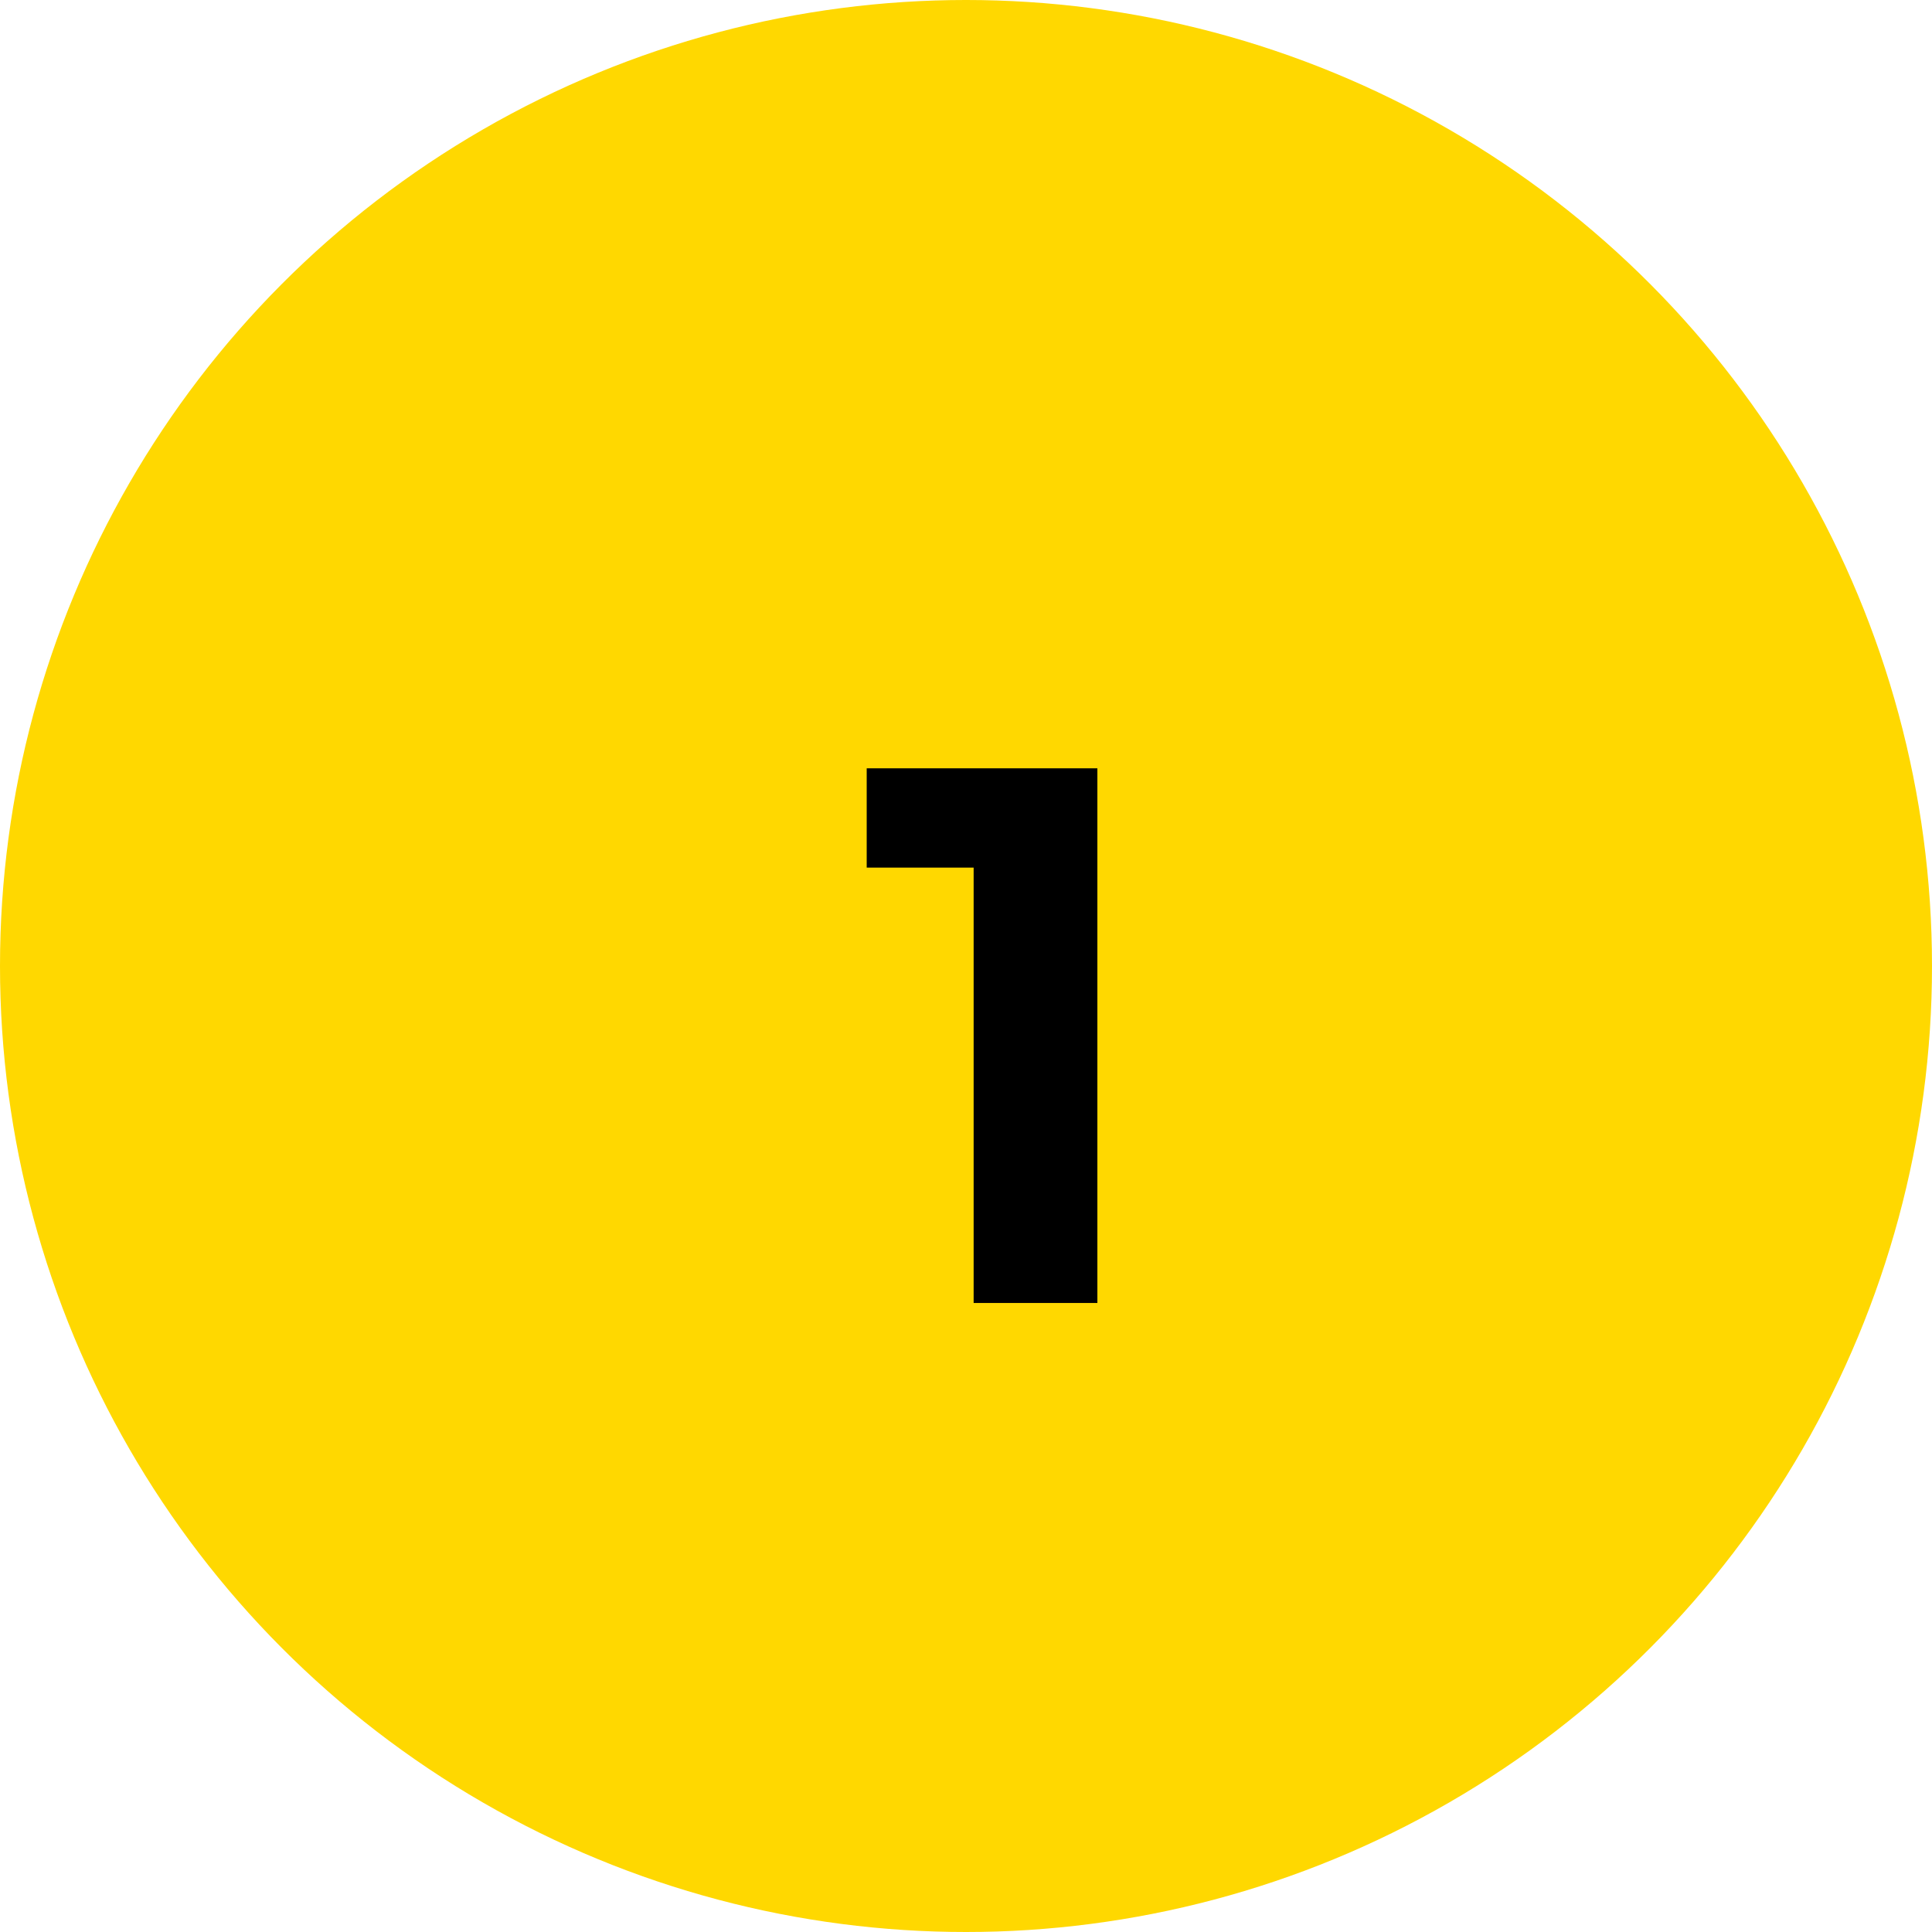
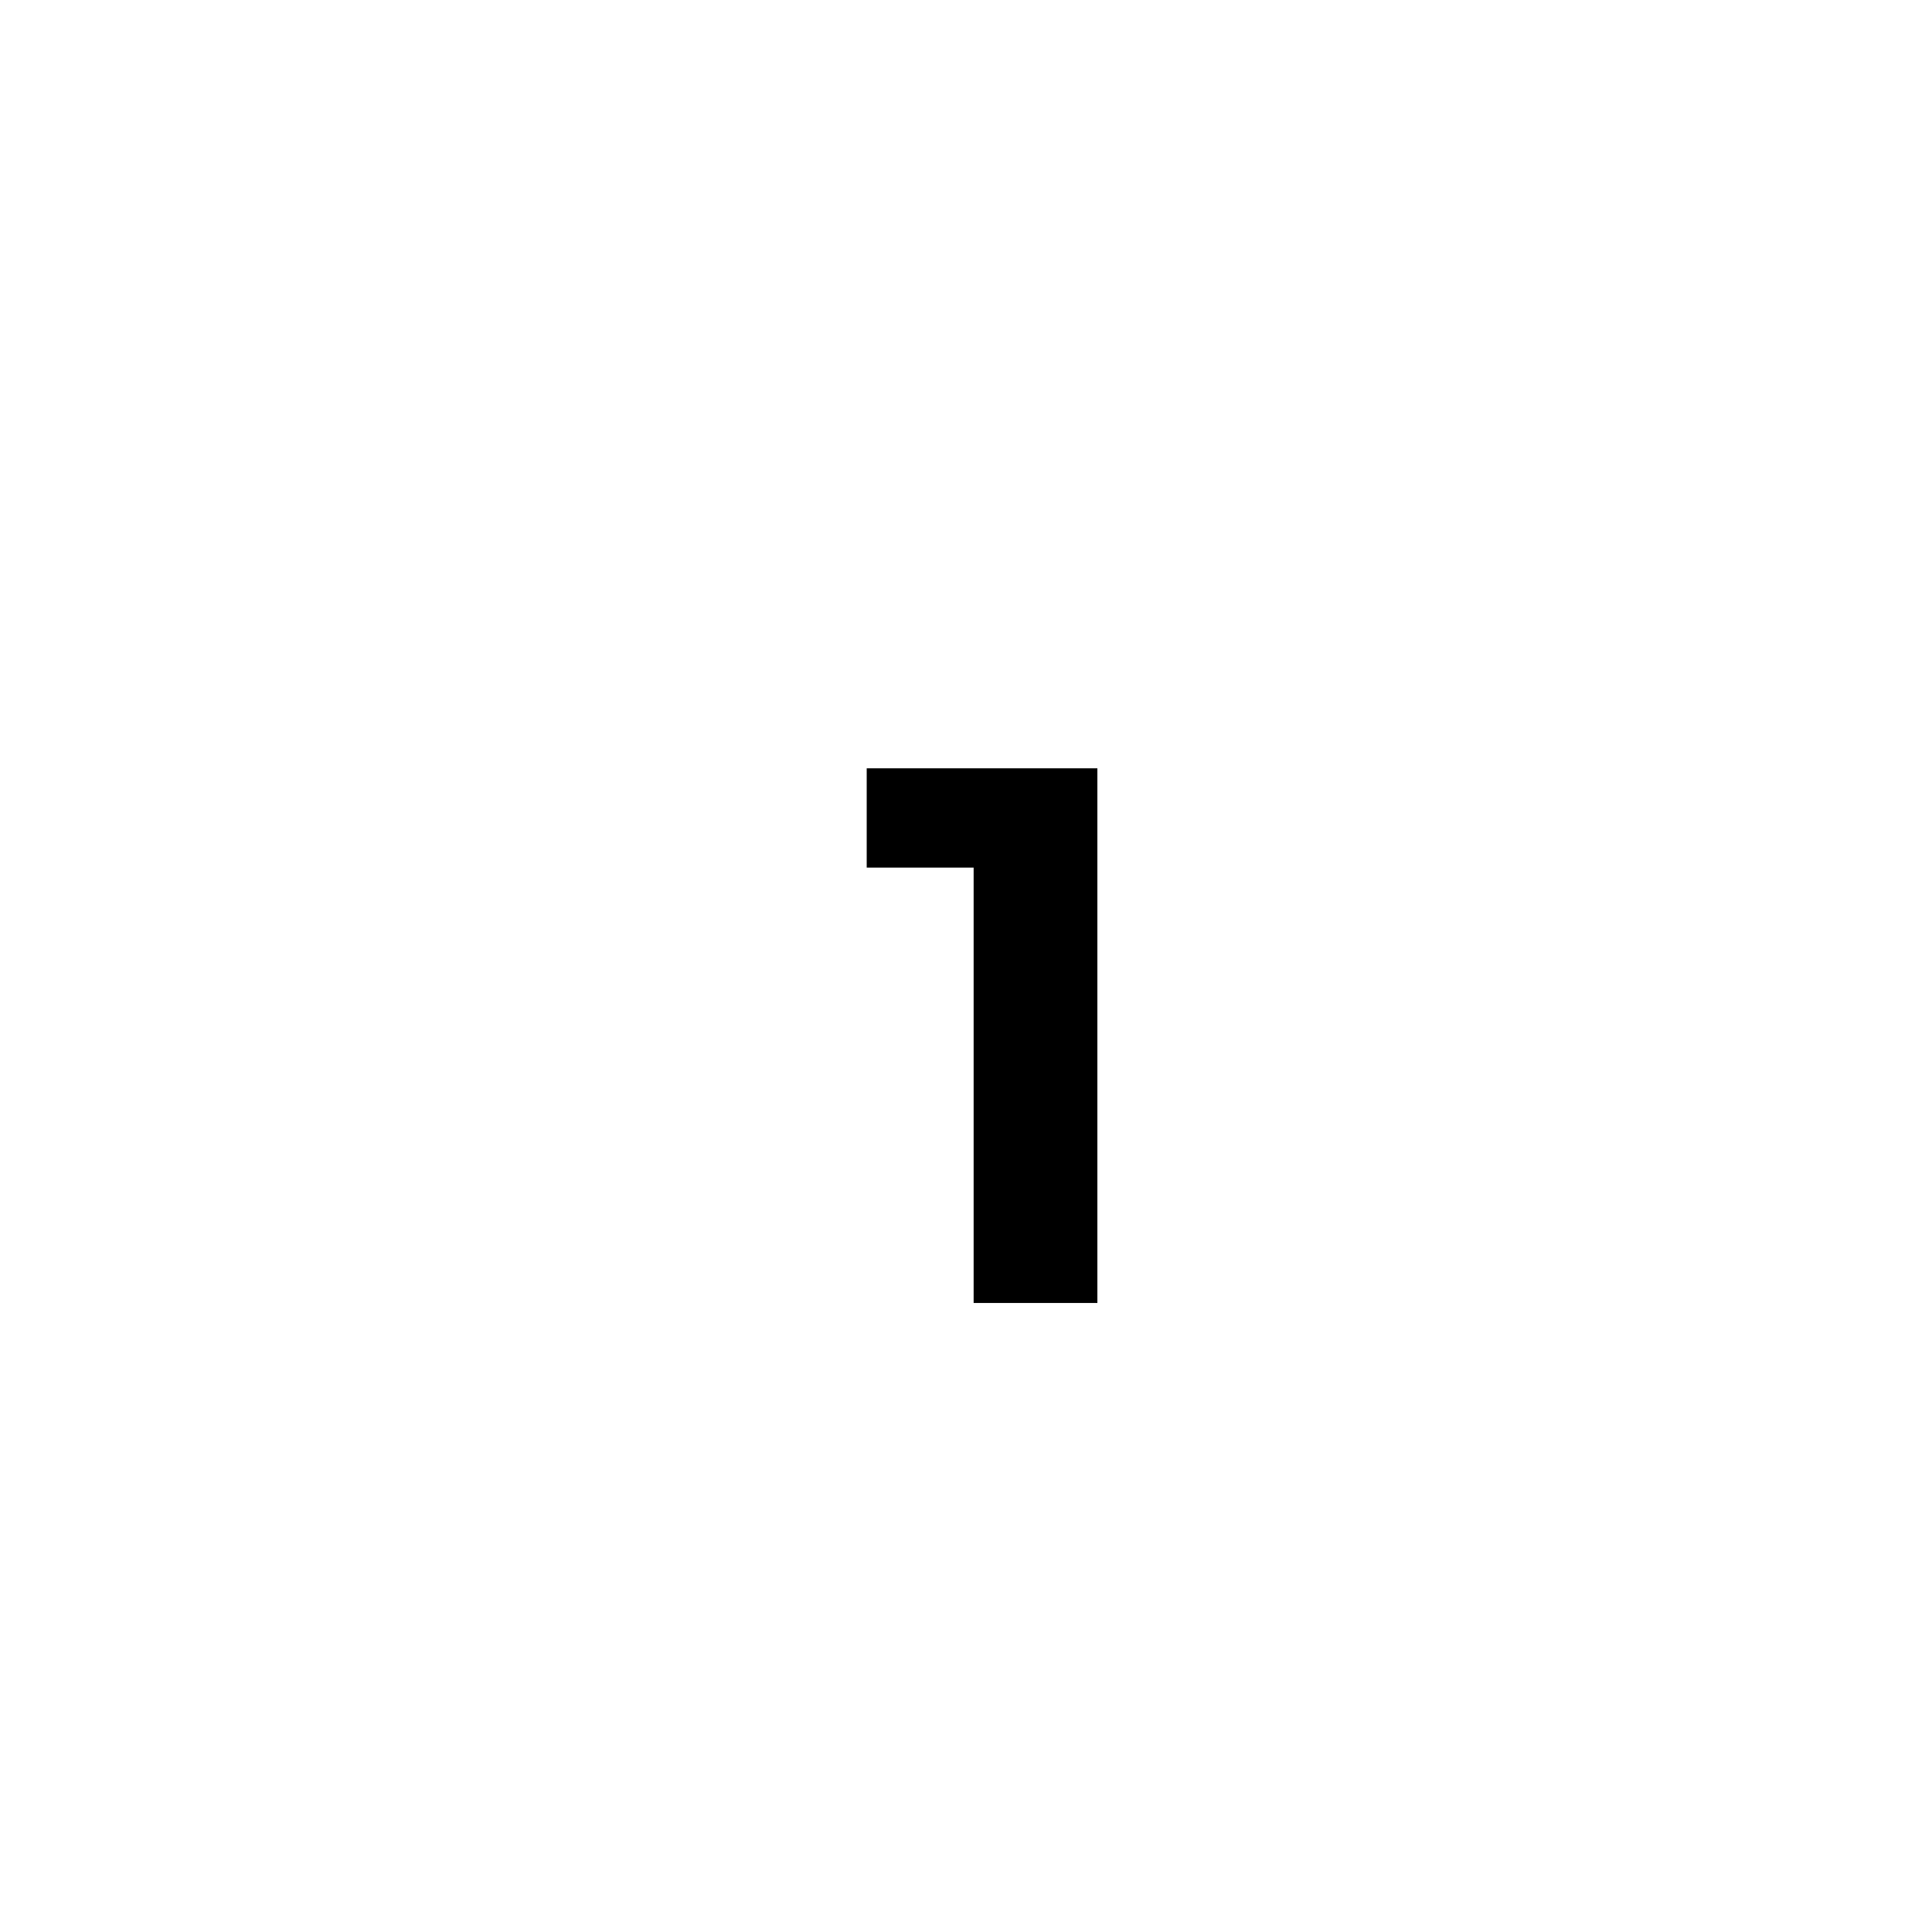
<svg xmlns="http://www.w3.org/2000/svg" width="43" height="43" viewBox="0 0 43 43" fill="none">
  <g clip-path="url(#clip0_10_158)">
-     <circle cx="21.5" cy="21.5" r="21.5" fill="#FFD800" />
    <path d="M19.29 17.1H24.424V29H21.67V19.31H19.29V17.1Z" fill="black" />
  </g>
  <defs>
    <clipPath id="clip0_10_158">
      <rect width="43" height="43" fill="white" />
    </clipPath>
  </defs>
</svg>